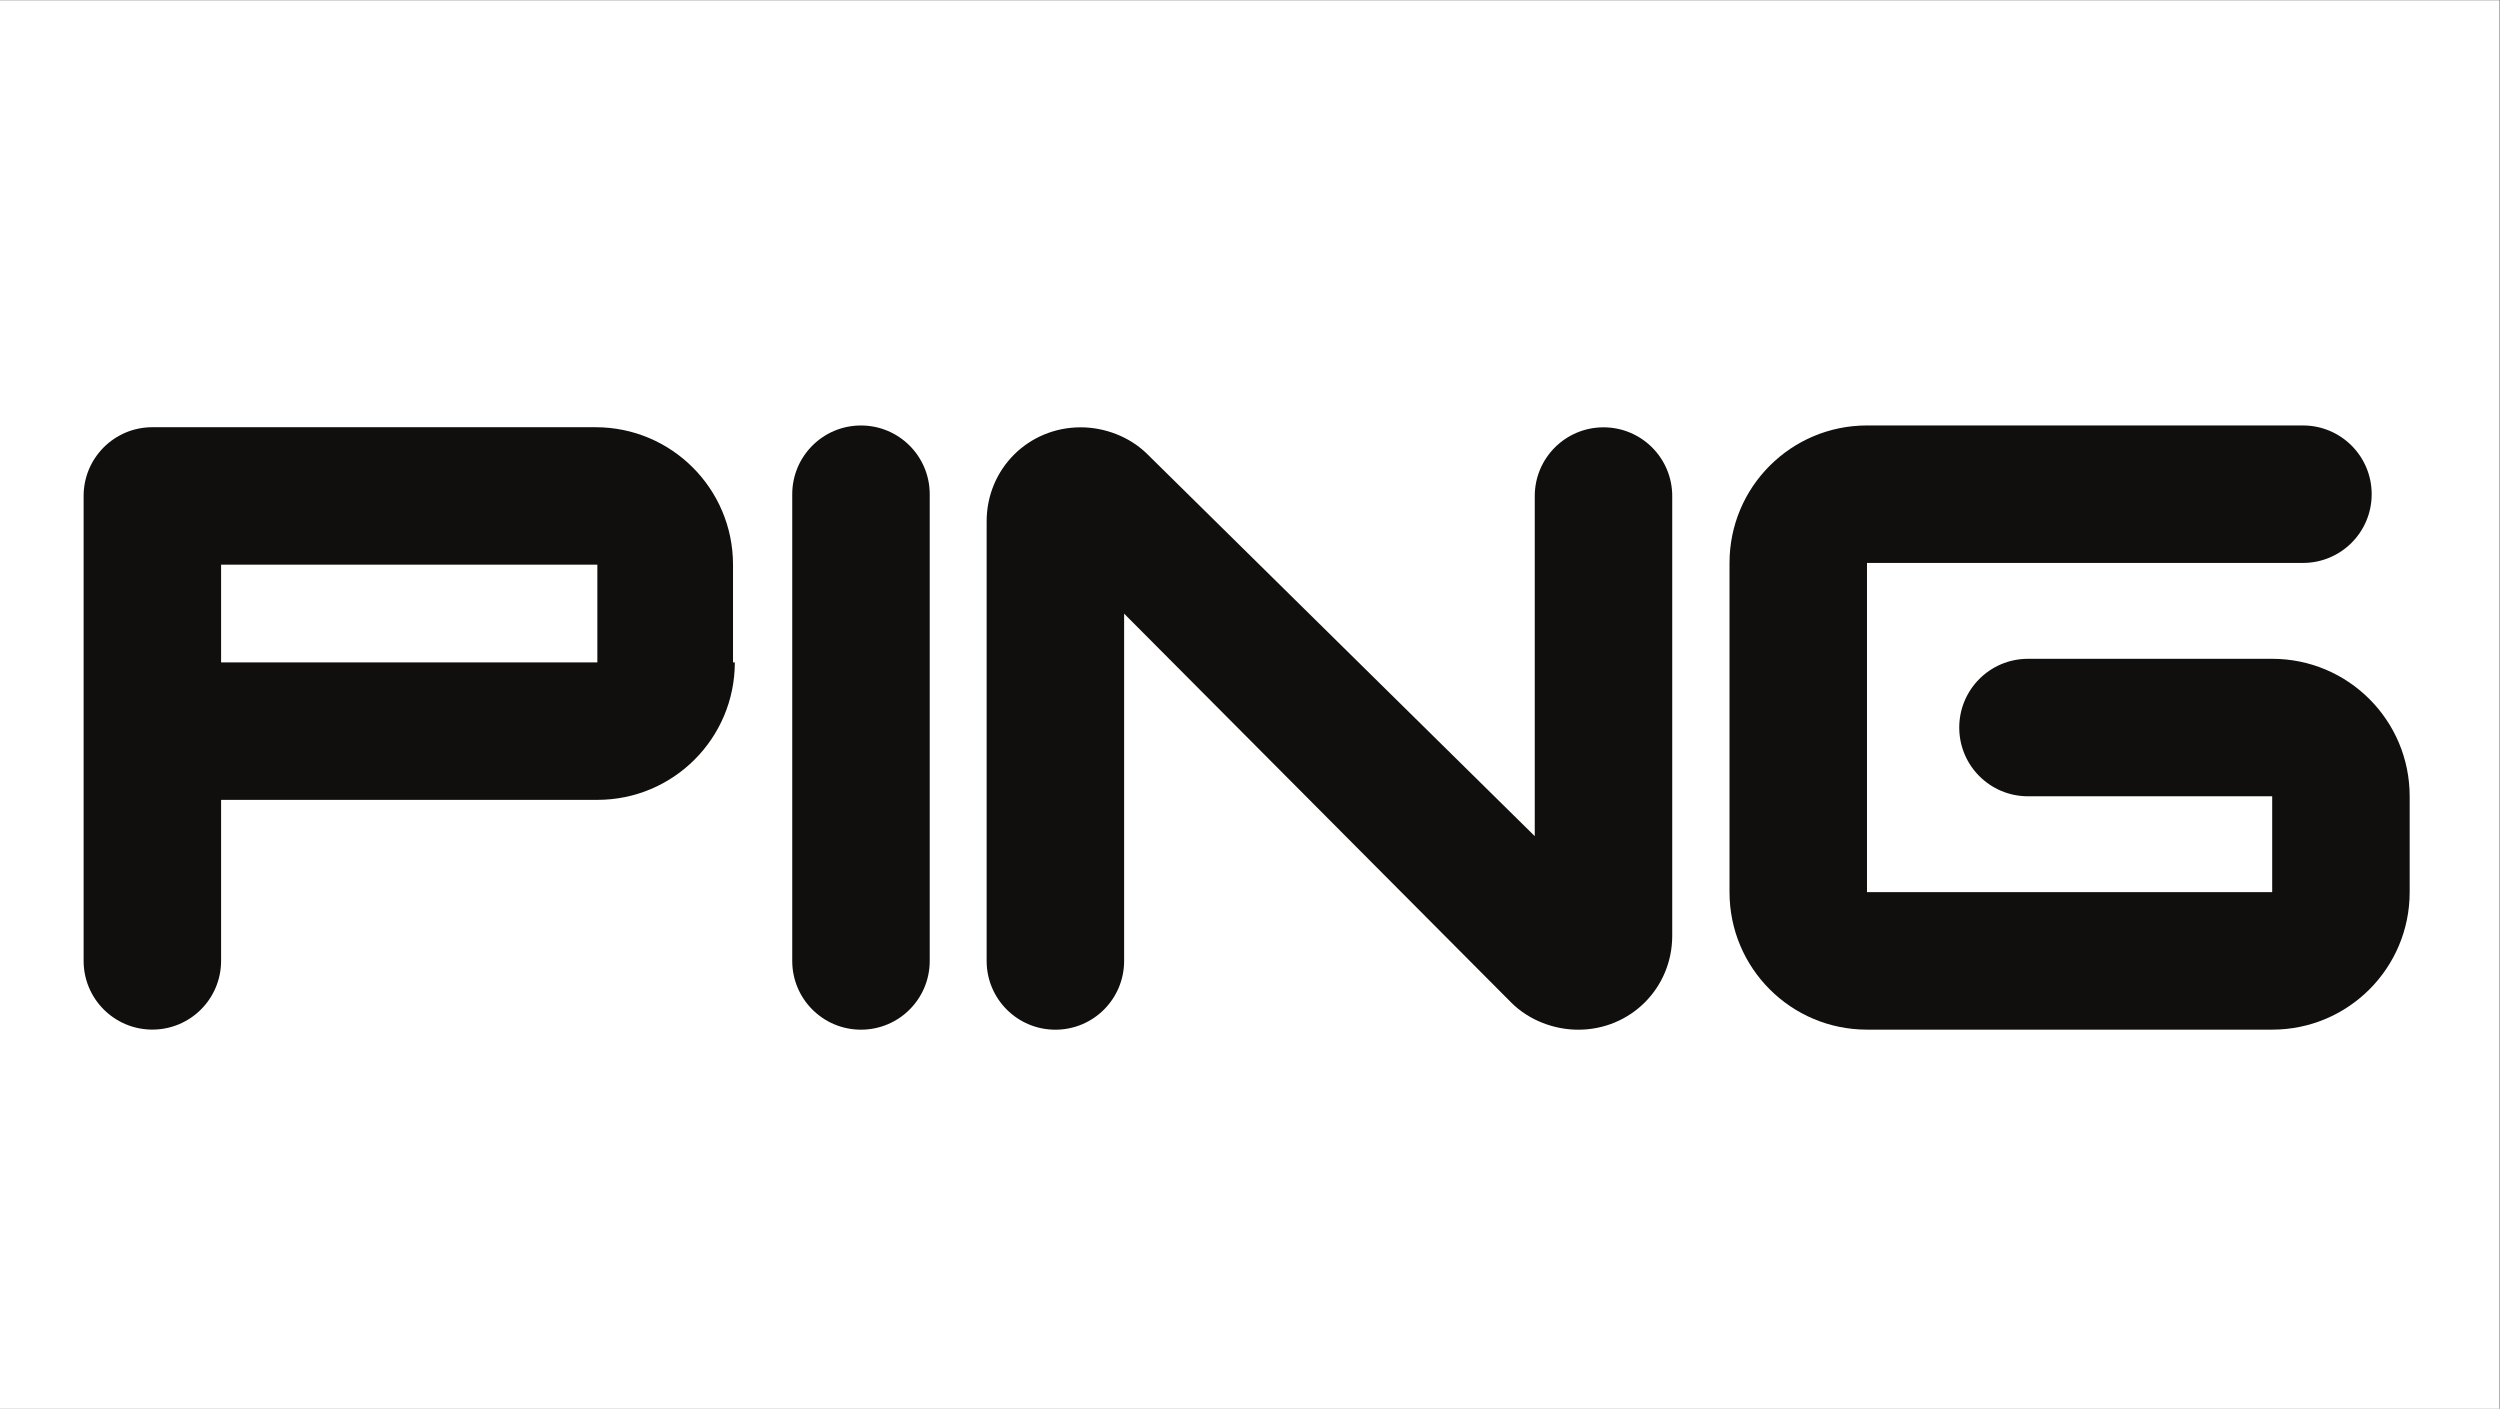
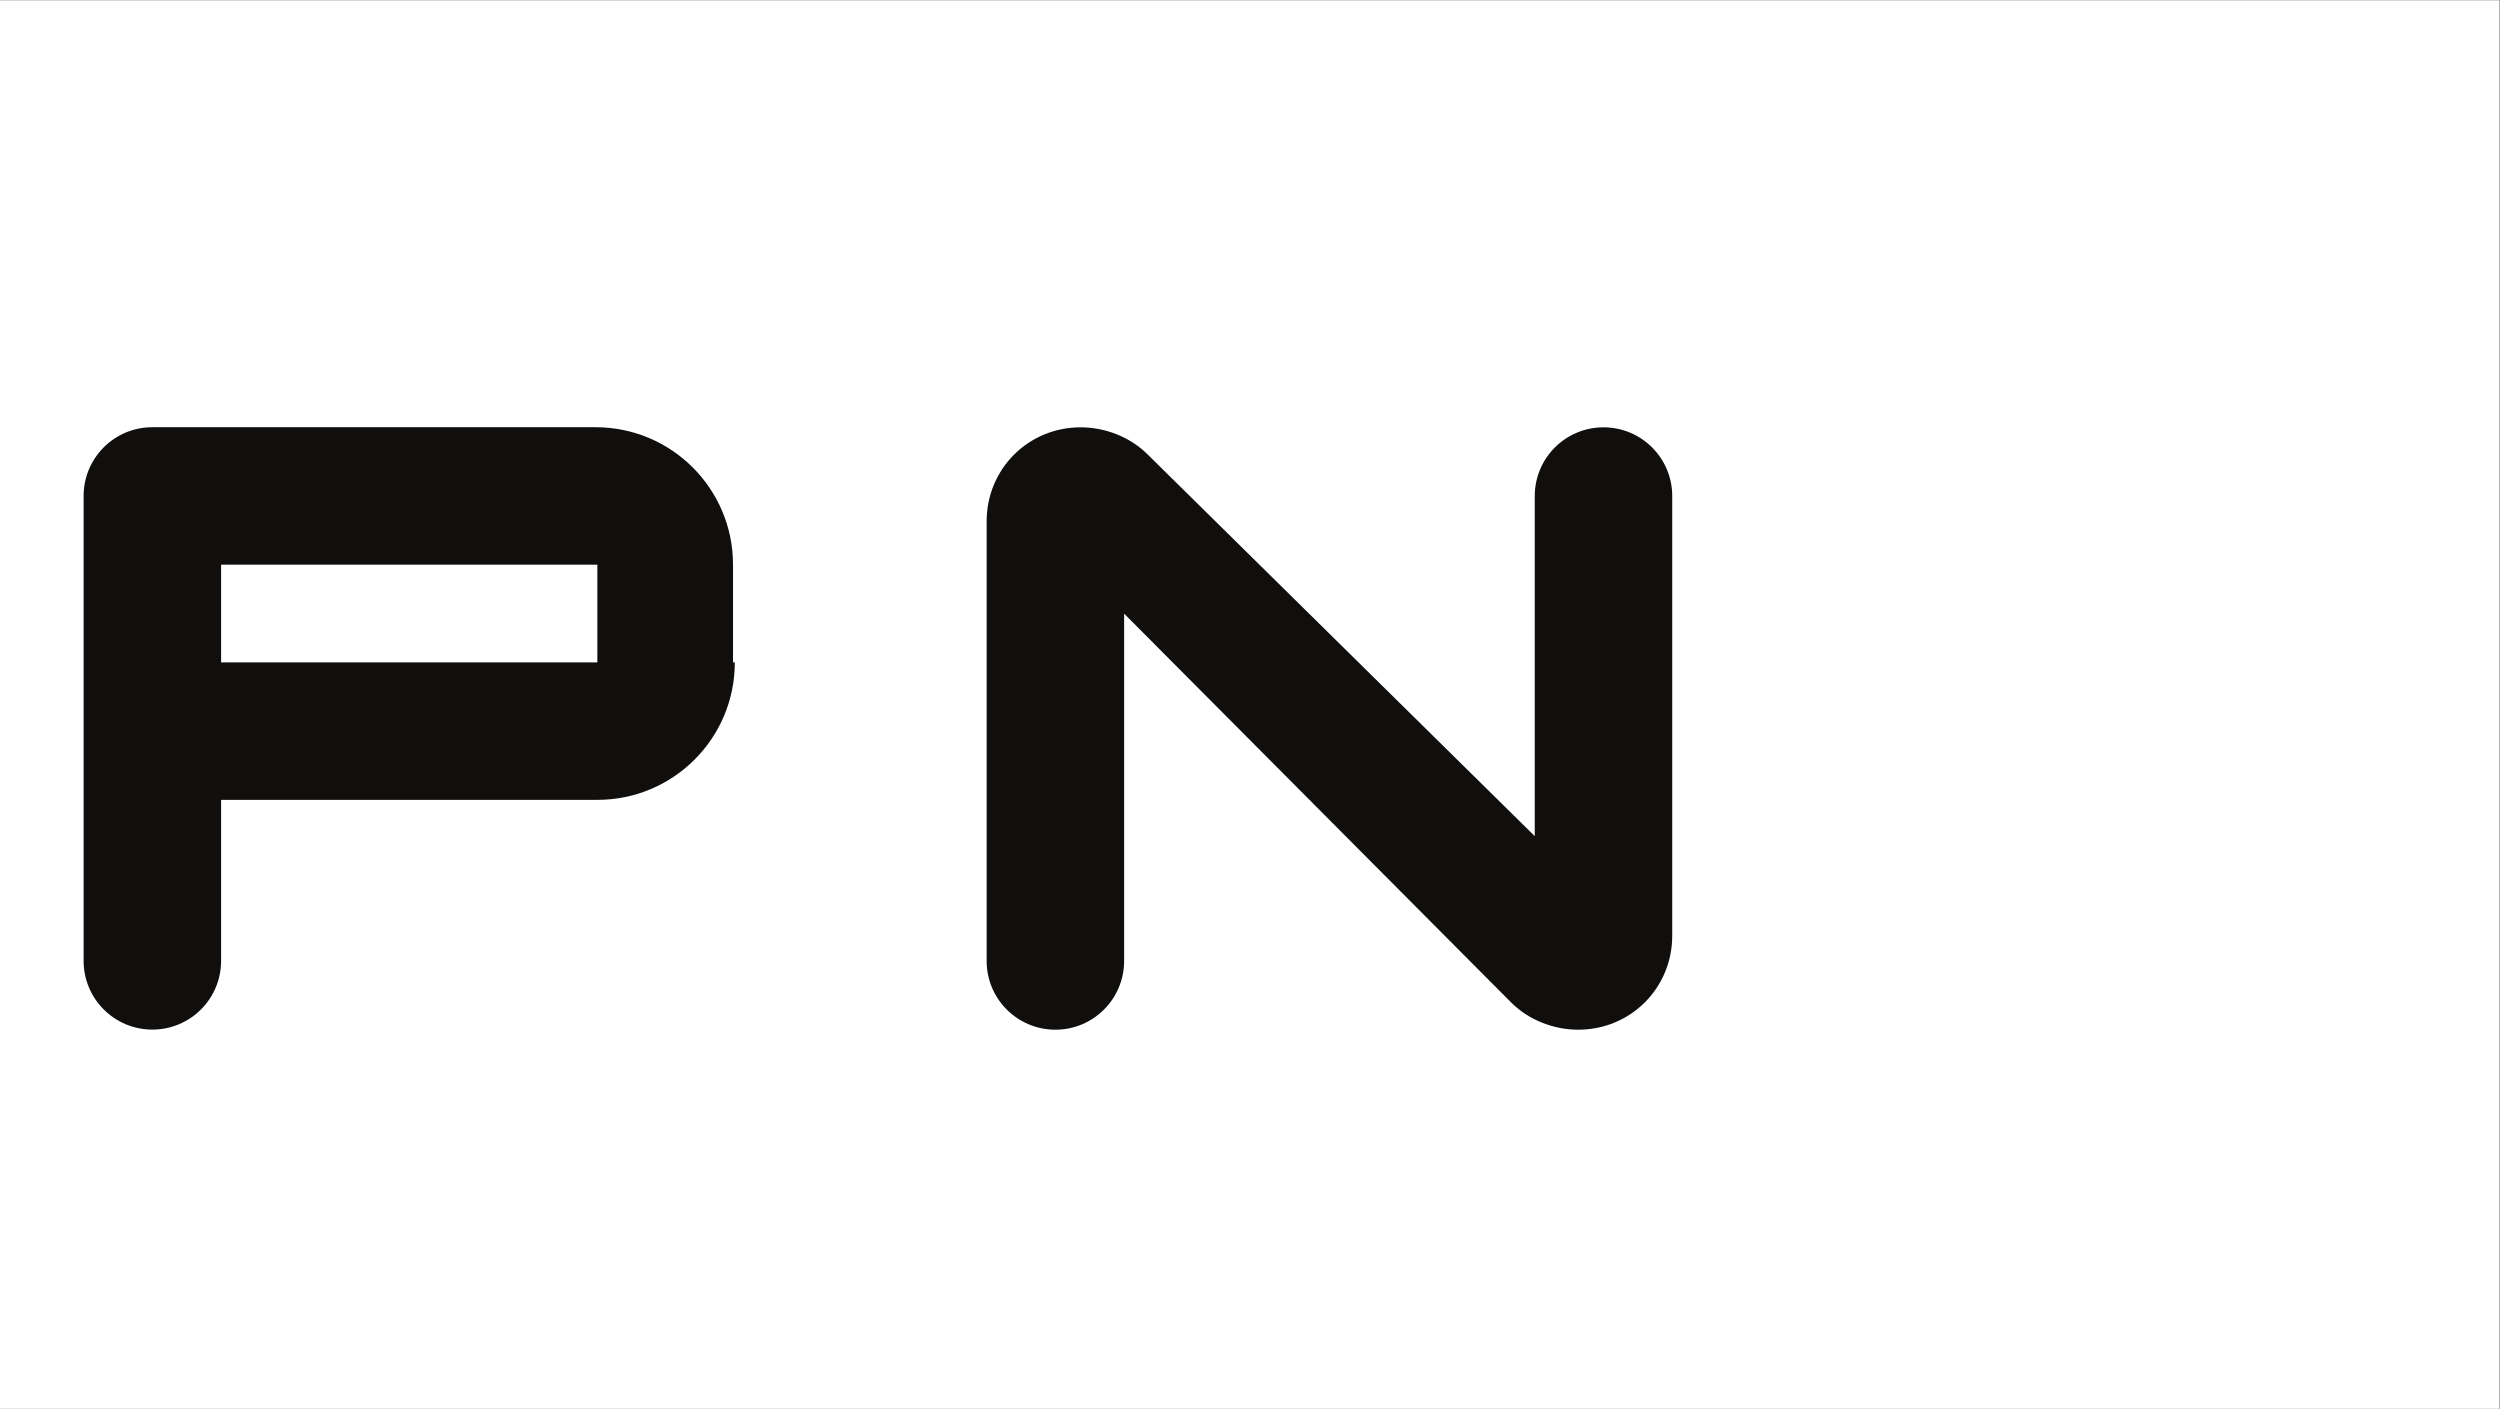
<svg xmlns="http://www.w3.org/2000/svg" viewBox="0 0 600.533 338.4" height="338.4" width="600.533" xml:space="preserve" id="svg2" version="1.1">
  <rect x="0" y="0" width="600.533" height="338.4" fill="#808080" stroke="none" />
  <defs id="defs6" />
  <g transform="matrix(1.333,0,0,-1.333,0,338.4)" id="g10">
    <g transform="scale(0.1)" id="g12">
      <path id="path14" style="fill:#ffffff;fill-opacity:1;fill-rule:nonzero;stroke:none" d="M 4504,0 H 0 V 2538 H 4504 V 0" />
      <path id="path16" style="fill:#100f0d;fill-opacity:1;fill-rule:nonzero;stroke:none" d="m 1324.2,1345 c 0,-136.92 -110.83,-247.75 -247.74,-247.75 H 398.418 V 807.121 C 398.418,738.672 343,683.25 274.547,683.25 c -68.453,0 -123.871,55.422 -123.871,123.871 V 1644.9 c 0,68.45 55.418,123.87 123.871,123.87 H 1073.2 c 136.91,0 247.74,-110.84 247.74,-247.75 v -176.03 h 3.26 z m -247.74,0 v 176.03 H 398.418 V 1345 h 678.042" />
-       <path id="path18" style="fill:#100f0d;fill-opacity:1;fill-rule:nonzero;stroke:none" d="m 1551.52,683.102 c 68.46,0 123.88,55.418 123.88,123.867 v 841.041 c 0,68.45 -55.42,123.87 -123.88,123.87 -68.46,0 -123.87,-55.42 -123.87,-123.87 V 806.969 c 0,-68.449 55.41,-123.867 123.87,-123.867" />
      <path id="path20" style="fill:#100f0d;fill-opacity:1;fill-rule:nonzero;stroke:none" d="m 2025.72,806.93 c 0,-68.45 -55.42,-123.871 -123.87,-123.871 -68.46,0 -123.87,55.421 -123.87,123.871 v 792.14 c 0,94.54 74.97,169.51 169.51,169.51 42.38,0 88.01,-16.3 120.61,-48.9 l 697.6,-687.82 v 612.84 c 0,68.46 55.42,123.87 123.87,123.87 68.47,0 123.88,-55.42 123.88,-123.87 V 852.559 c 0,-94.528 -74.97,-169.508 -169.51,-169.508 -42.38,0 -88.01,16.308 -120.61,48.898 l -697.6,700.861 V 806.93 h -0.01" />
-       <path id="path22" style="fill:#100f0d;fill-opacity:1;fill-rule:nonzero;stroke:none" d="m 3364.41,683.172 c -136.92,0 -247.74,110.84 -247.74,247.738 v 593.28 c 0,136.92 110.83,247.75 247.74,247.75 h 785.61 c 68.45,0 123.87,-55.41 123.87,-123.87 0,-68.46 -55.42,-123.88 -123.87,-123.88 H 3364.41 V 930.91 h 730.19 v 172.78 h -440.07 c -68.45,0 -123.87,55.41 -123.87,123.87 0,68.45 55.42,123.87 123.87,123.87 h 440.07 c 136.91,0 247.74,-110.84 247.74,-247.74 V 930.91 C 4342.34,794 4231.51,683.172 4094.6,683.172 h -730.19 v 0" />
    </g>
  </g>
</svg>